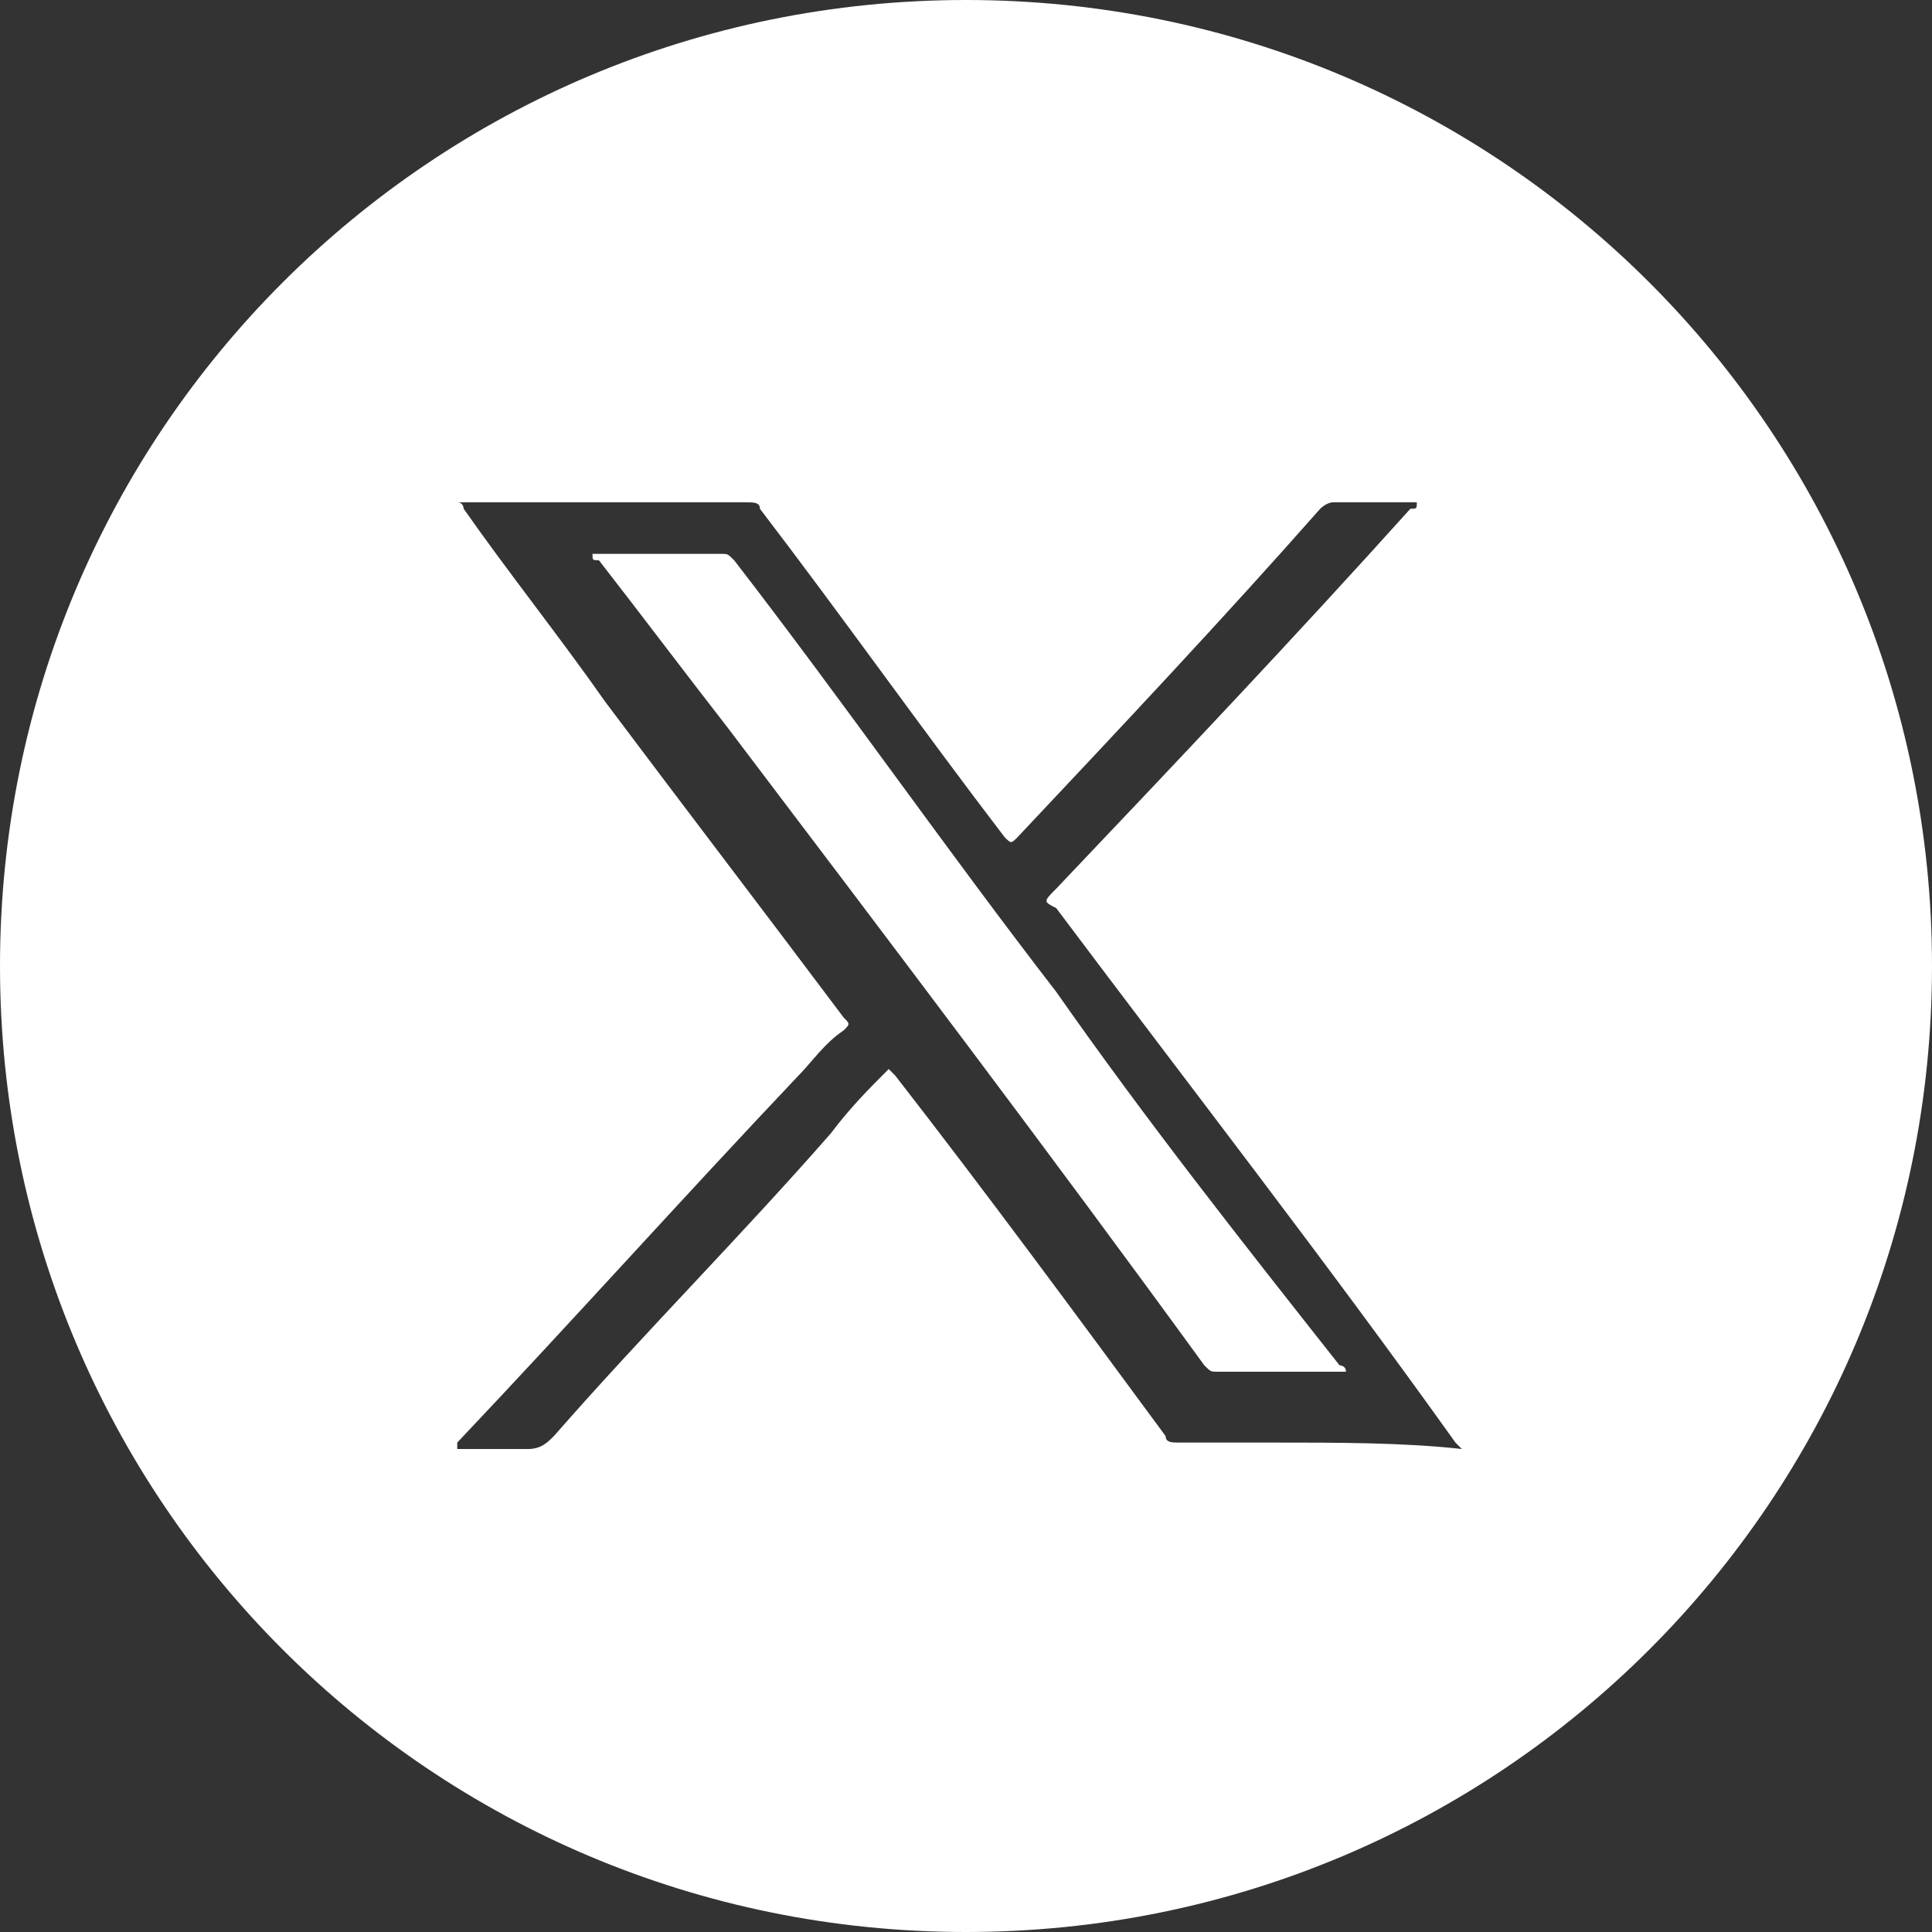
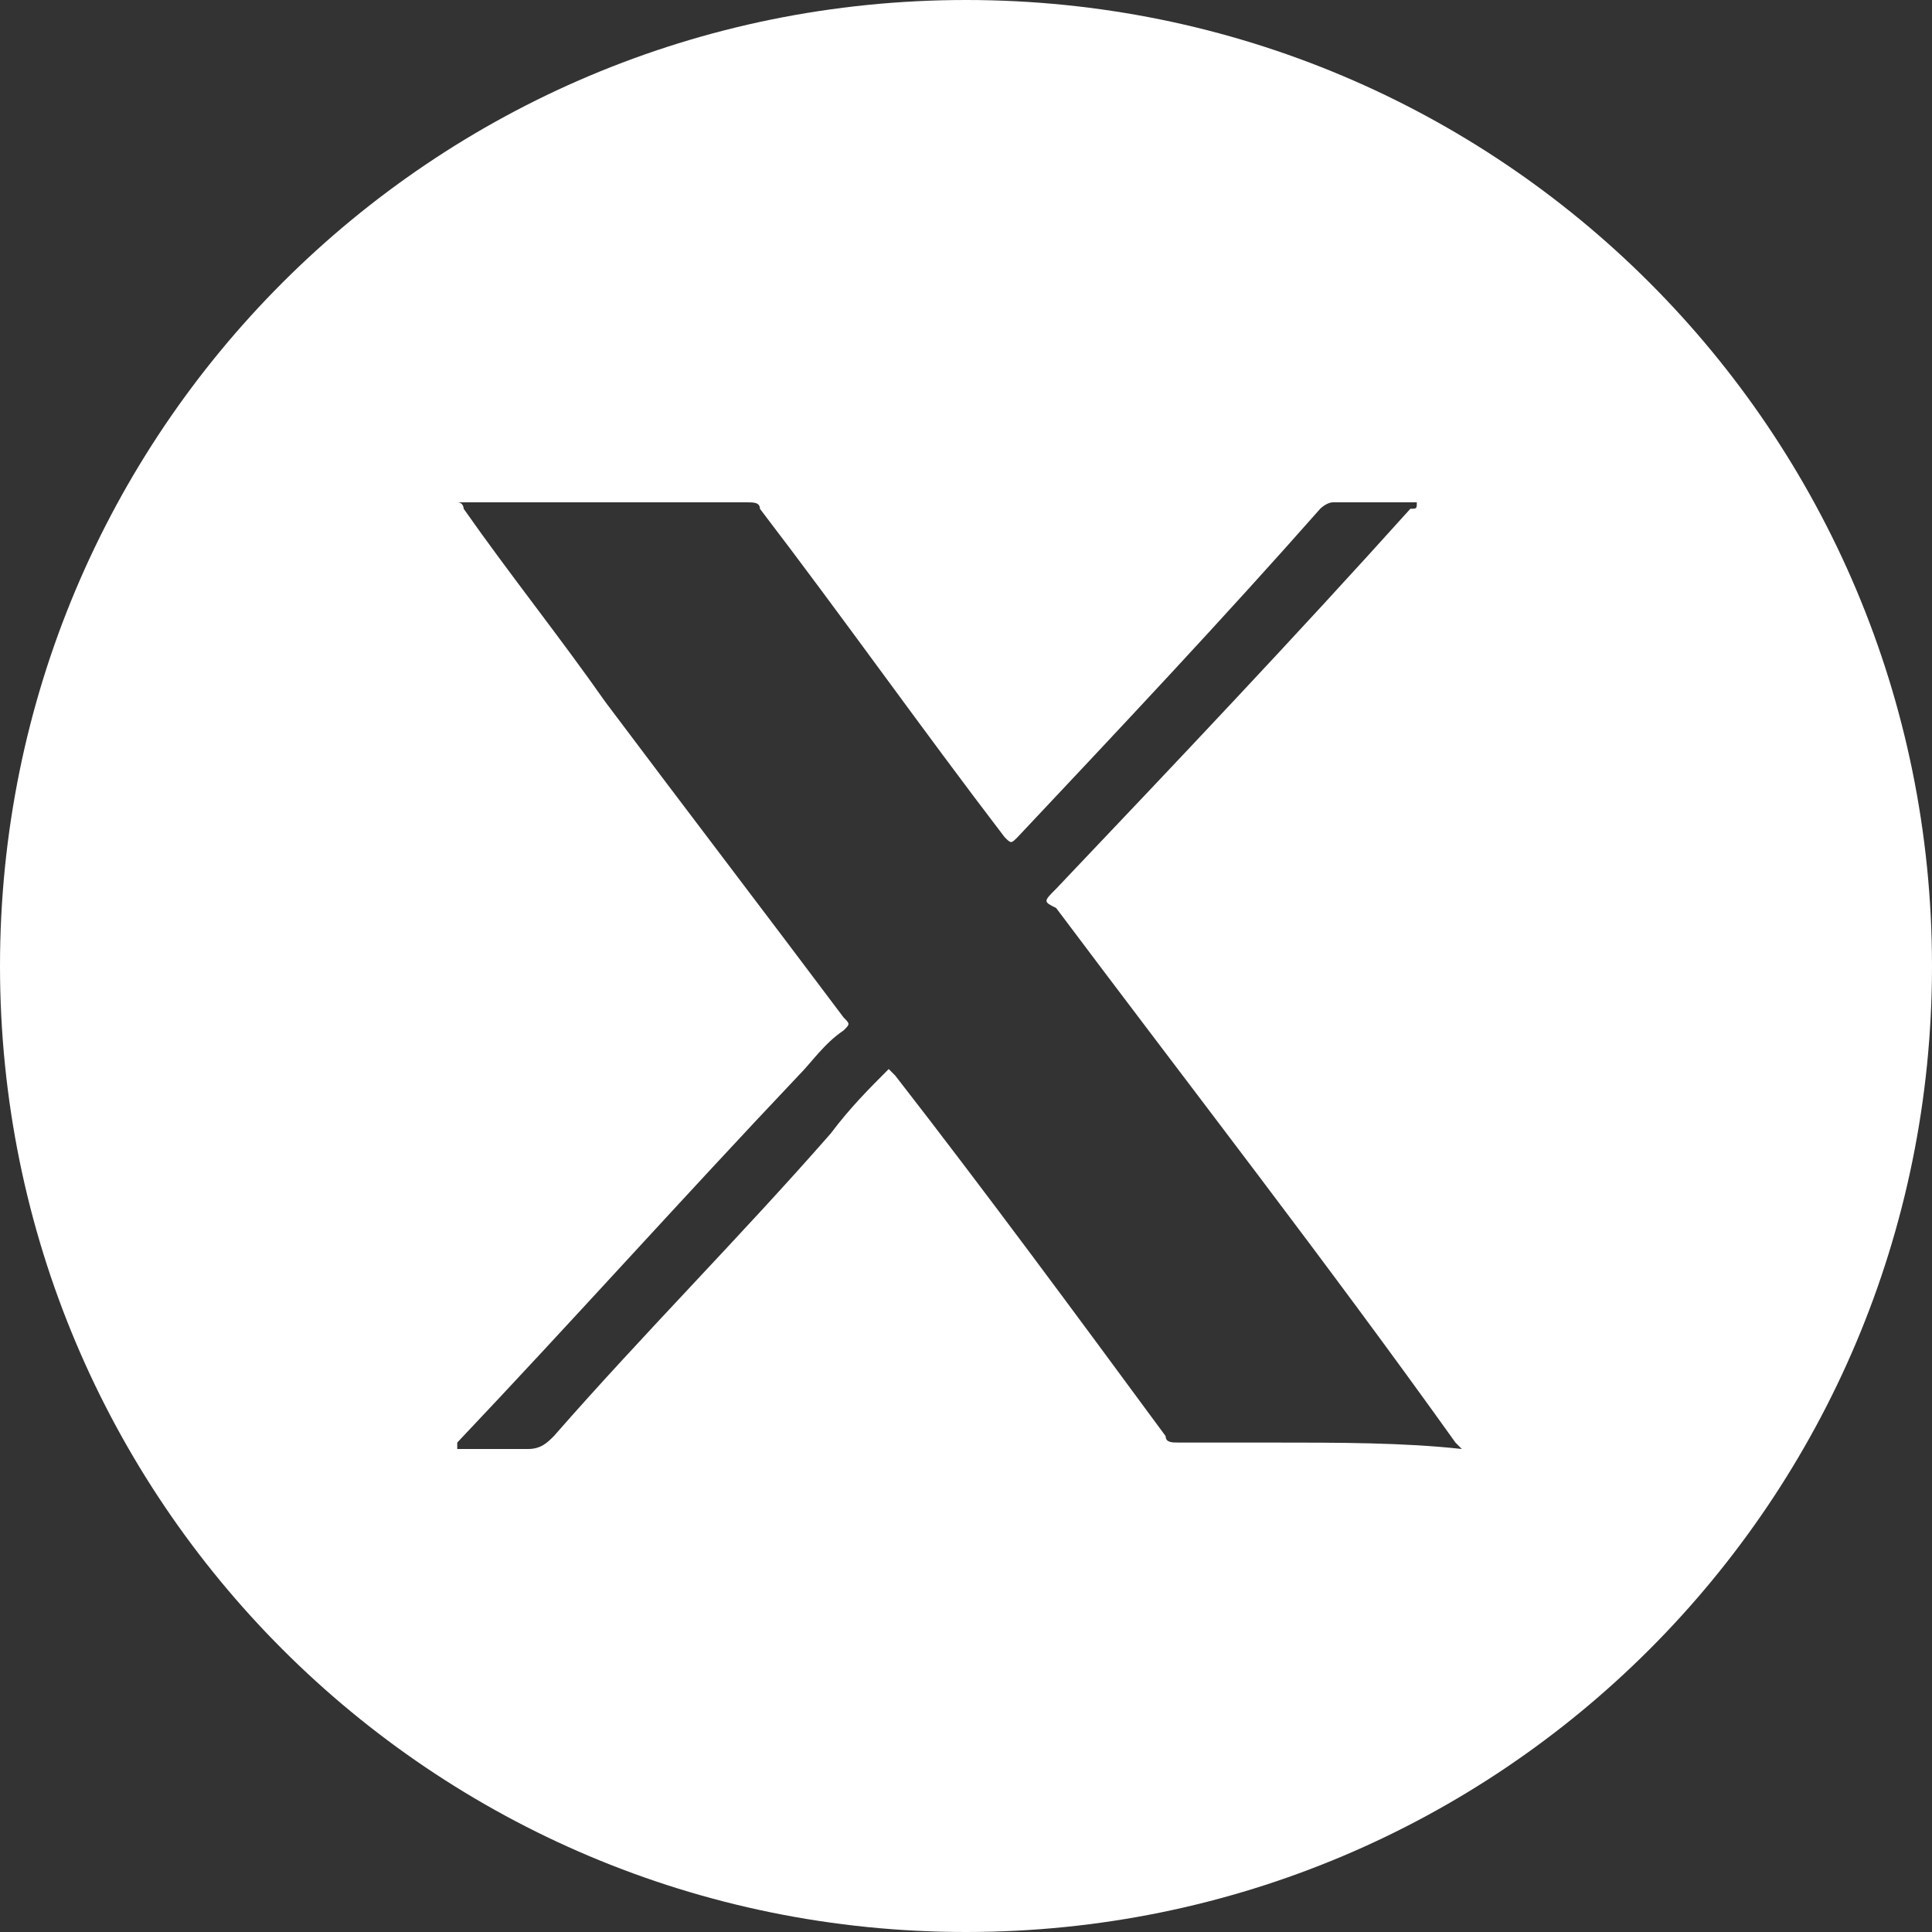
<svg xmlns="http://www.w3.org/2000/svg" version="1.1" id="Calque_1" x="0px" y="0px" viewBox="0 0 30 30" style="enable-background:new 0 0 30 30;" xml:space="preserve">
  <rect x="0" y="0" width="30" height="30" fill="#333333" stroke="none" />
  <style type="text/css">
	.st0{fill:#FFFFFF;}
</style>
  <g>
    <path class="st0" d="M15,0C6.7,0,0,6.7,0,15s6.7,15,15,15s15-6.7,15-15S23.3,0,15,0z M19.7,22.4c-0.5,0-0.9,0-1.4,0   c-0.1,0-0.2,0-0.2-0.1c-1.4-1.9-2.8-3.8-4.2-5.6c0,0,0,0-0.1-0.1c-0.3,0.3-0.6,0.6-0.9,1c-1.4,1.6-2.9,3.1-4.3,4.7   c-0.1,0.1-0.2,0.2-0.4,0.2c-0.4,0-0.8,0-1.1,0c0-0.1,0-0.1,0-0.1c1.8-1.9,3.5-3.8,5.3-5.7c0.2-0.2,0.4-0.5,0.7-0.7   c0.1-0.1,0.1-0.1,0-0.2c-1.2-1.6-2.5-3.3-3.7-4.9c-0.7-1-1.5-2-2.2-3c0,0,0-0.1-0.1-0.1c0,0,0.1,0,0.1,0c1.5,0,2.9,0,4.4,0   c0.1,0,0.2,0,0.2,0.1c1.3,1.7,2.5,3.4,3.8,5.1c0.1,0.1,0.1,0.1,0.2,0c1.6-1.7,3.2-3.4,4.7-5.1c0,0,0.1-0.1,0.2-0.1   c0.4,0,0.9,0,1.3,0c0,0.1,0,0.1-0.1,0.1c-1.8,2-3.6,3.9-5.5,5.9c-0.2,0.2-0.2,0.2,0,0.3c2.1,2.8,4.2,5.5,6.2,8.3   c0,0,0.1,0.1,0.1,0.1C21.8,22.4,20.8,22.4,19.7,22.4z" />
-     <path class="st0" d="M16.4,15.4c-1.7-2.2-3.3-4.5-5-6.7c-0.1-0.1-0.1-0.1-0.2-0.1c-0.3,0-0.6,0-1,0c-0.3,0-0.7,0-1,0   c0,0.1,0,0.1,0.1,0.1c0.7,0.9,1.3,1.7,2,2.6c2.5,3.3,5,6.6,7.4,9.9c0.1,0.1,0.1,0.1,0.2,0.1c0.6,0,1.2,0,1.8,0c0,0,0.1,0,0.2,0   c0-0.1-0.1-0.1-0.1-0.1C19.3,19.3,17.8,17.4,16.4,15.4z" />
  </g>
</svg>